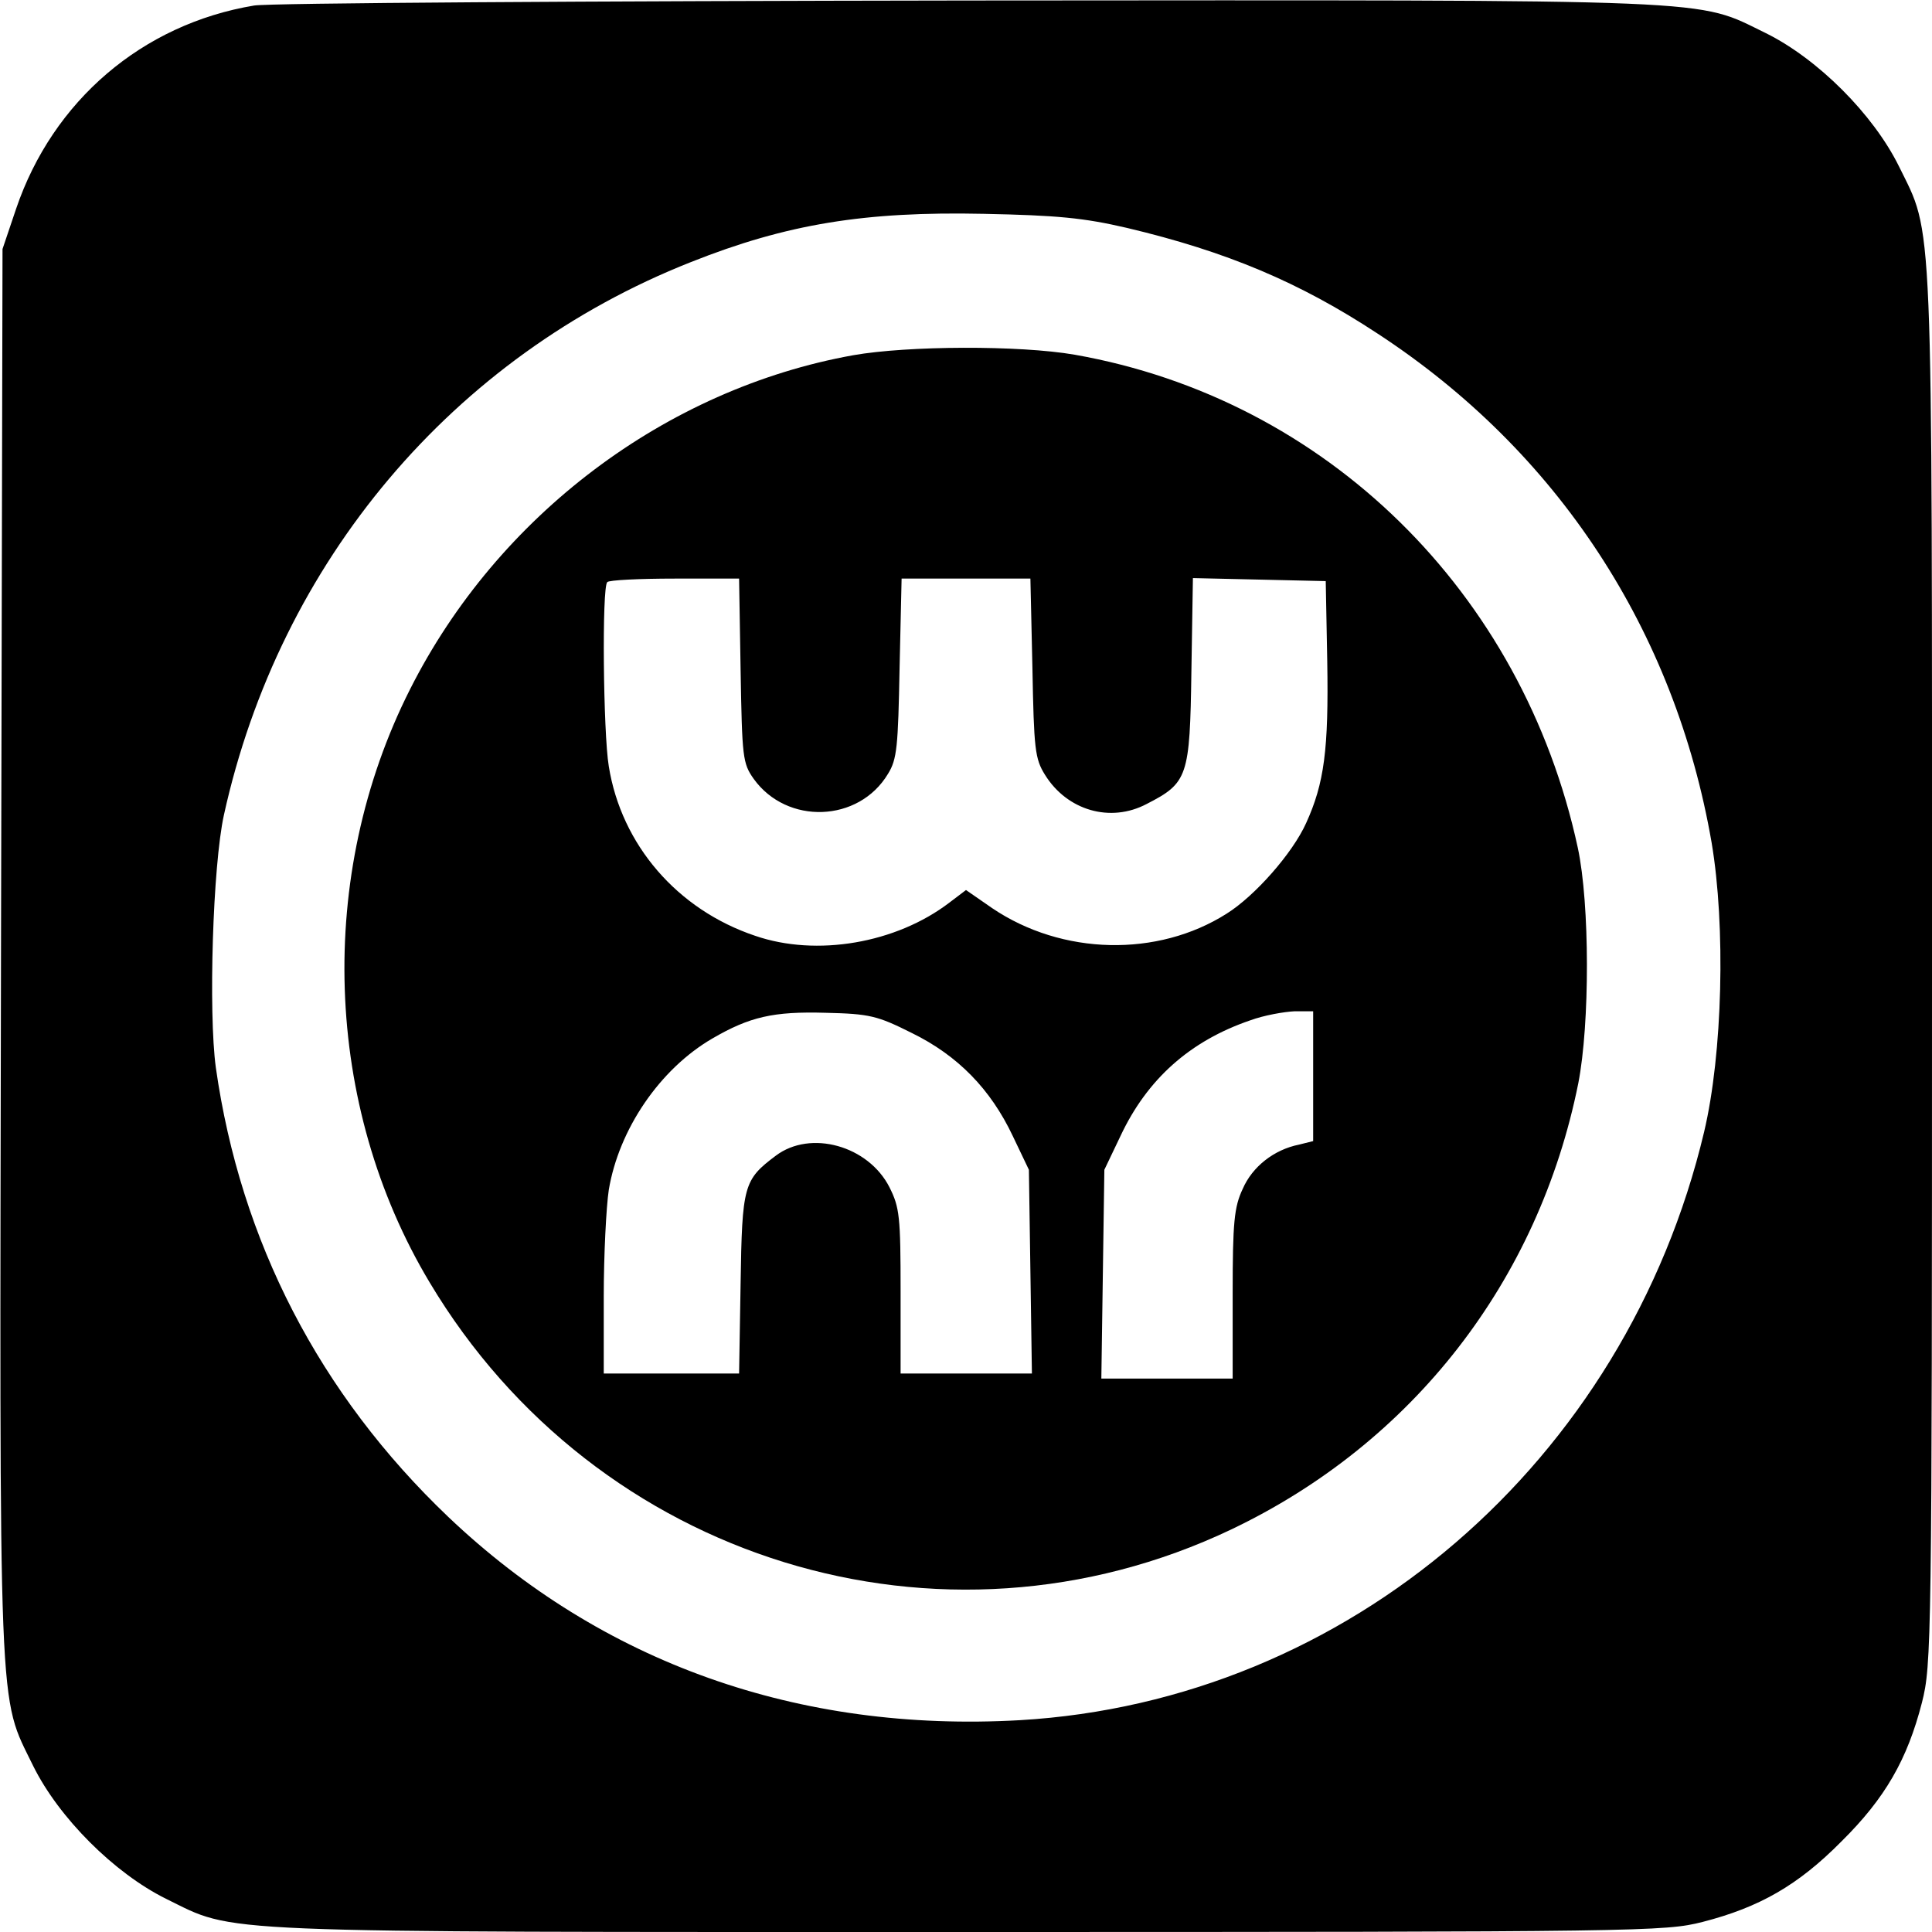
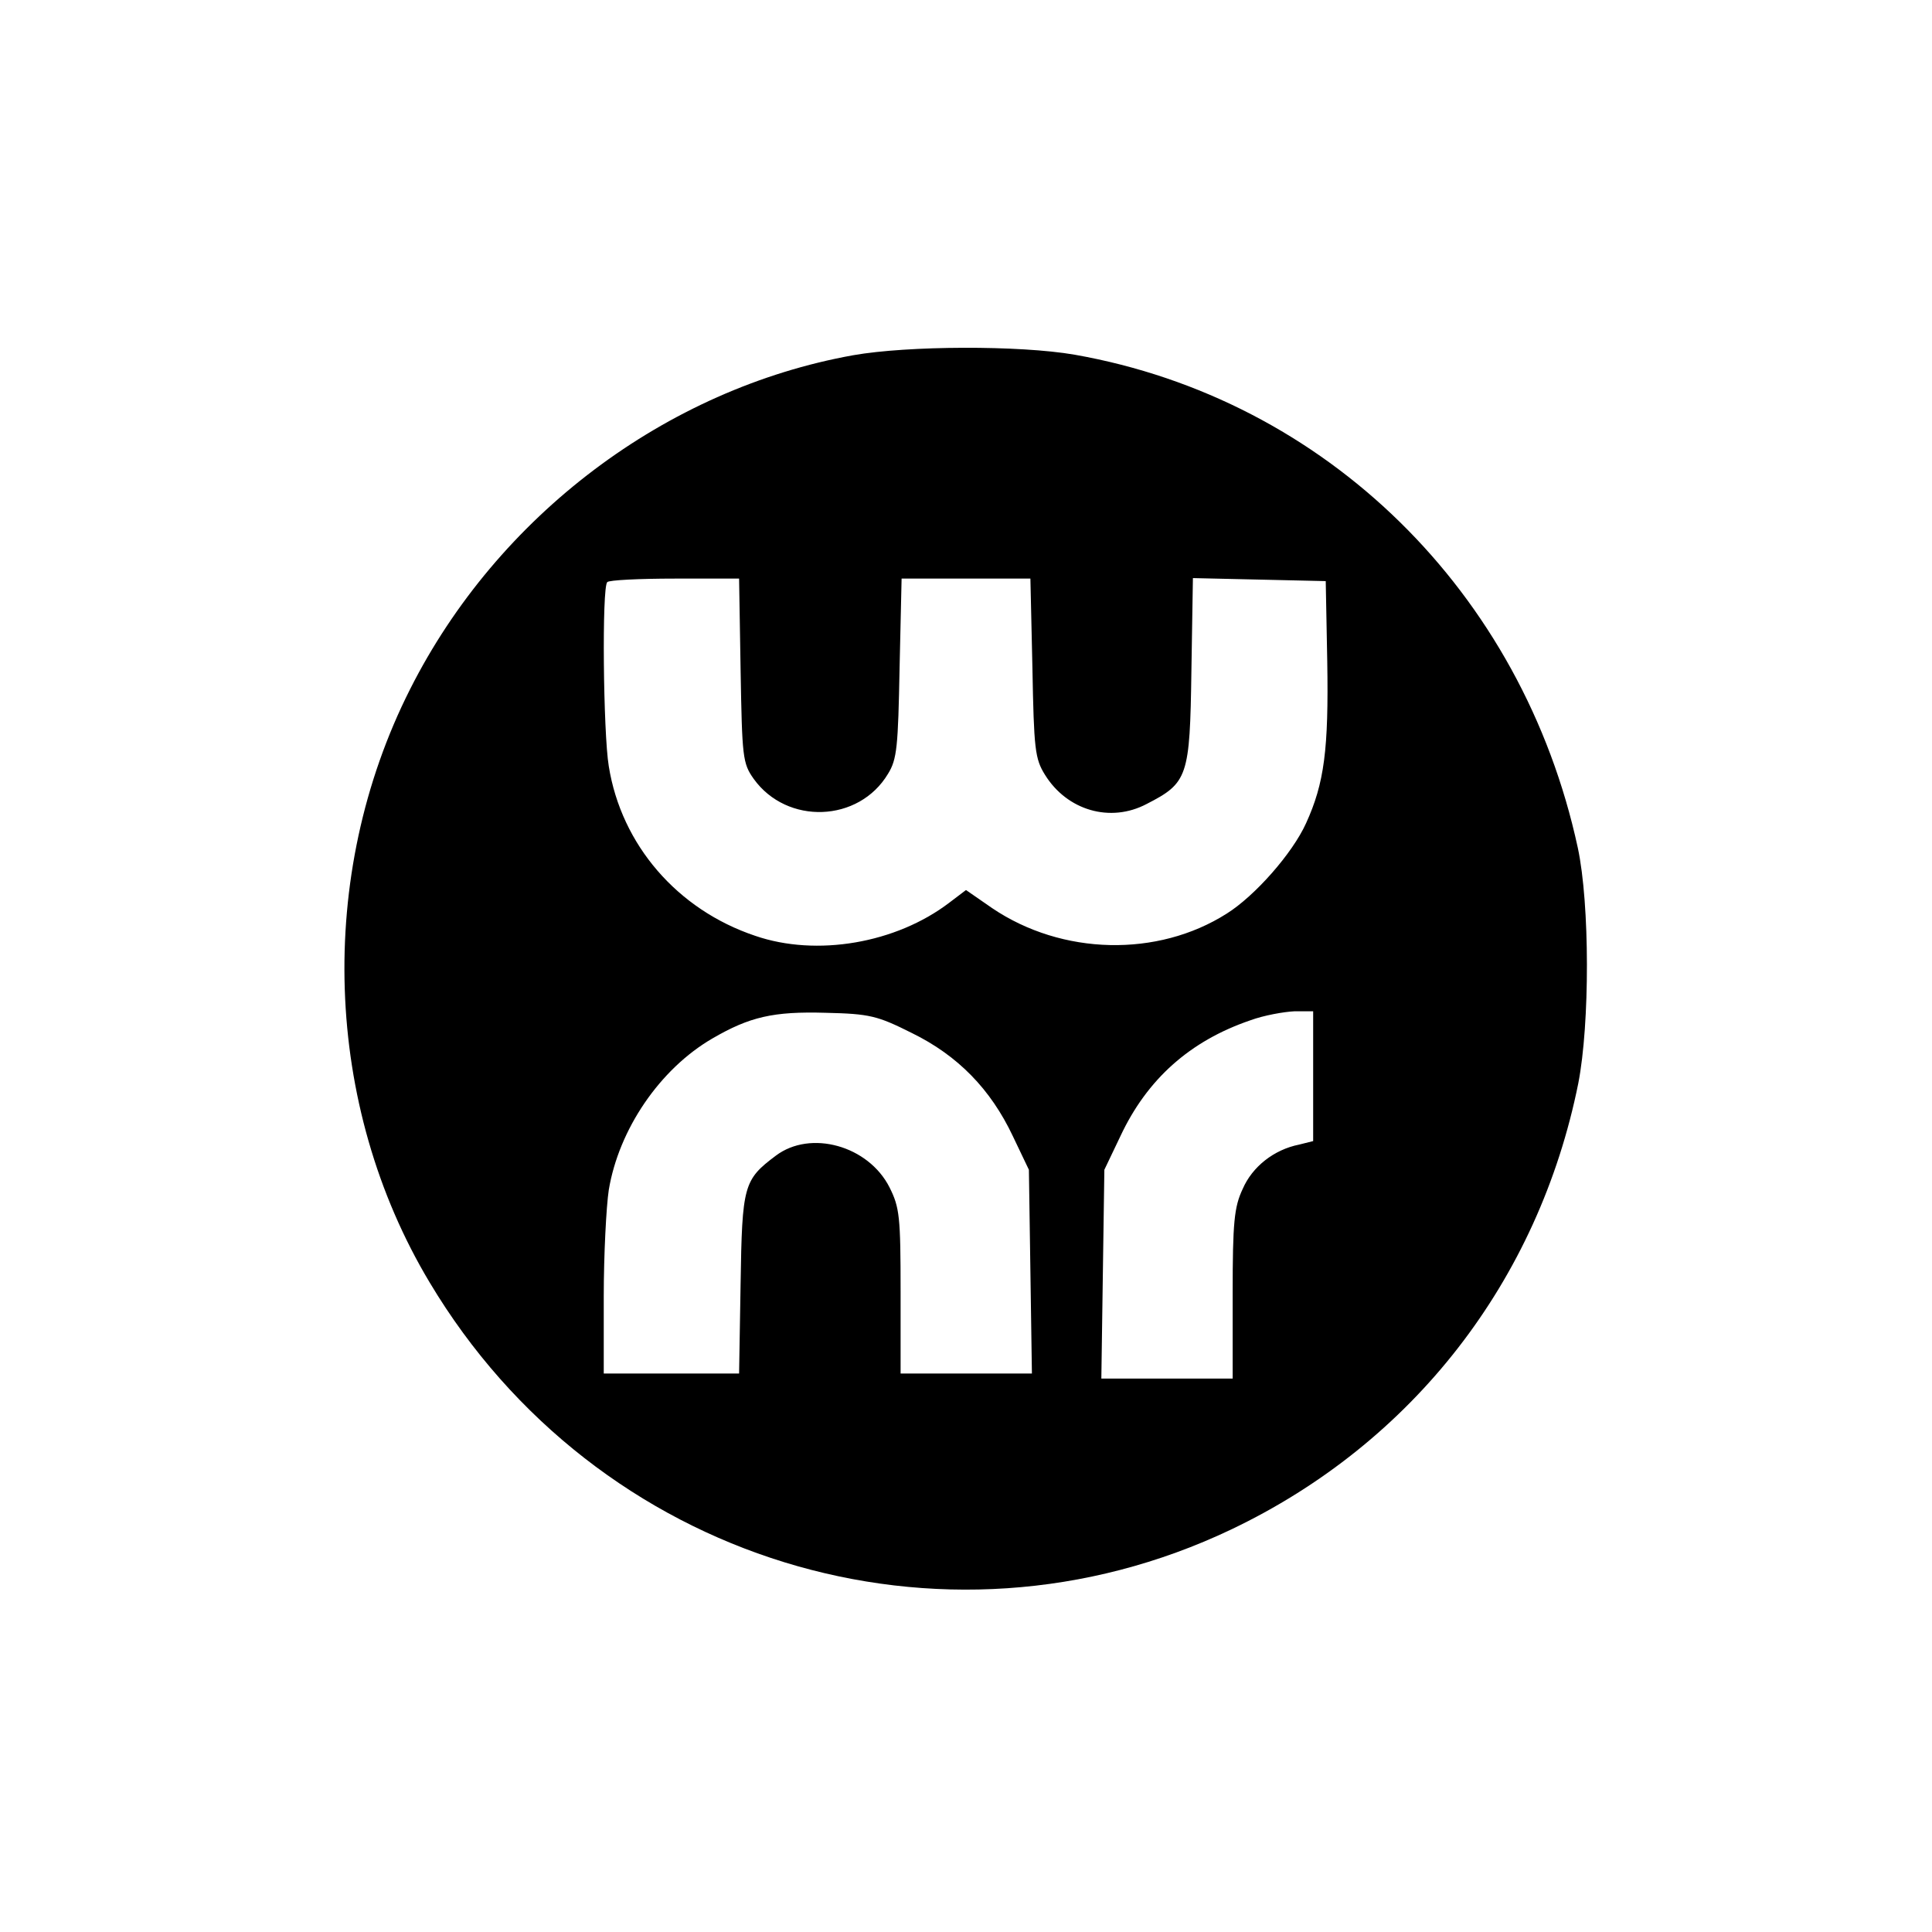
<svg xmlns="http://www.w3.org/2000/svg" version="1.0" width="384pt" height="384pt" viewBox="0 0 384 384" preserveAspectRatio="xMidYMid meet">
  <g transform="translate(0,384) scale(0.1,-0.1)" fill="#000000" stroke="none">
-     <path d="M505 3829 c-222 -37 -400 -189 -473 -404 l-27 -80 -3 -1397 c-3 -1553 -6 -1474 64 -1618 51 -103 161 -213 264 -264 141 -69 65 -66 1596 -66 1343 0 1383 1 1458 20 113 29 190 73 276 160 87 86 131 163 160 276 19 75 20 115 20 1458 0 1531 3 1455 -66 1596 -51 103 -161 213 -264 264 -142 69 -66 66 -1585 65 -753 -1 -1392 -5 -1420 -10z m1735 -442 c198 -47 343 -108 498 -210 358 -234 591 -590 664 -1012 28 -166 22 -419 -15 -575 -156 -656 -708 -1131 -1360 -1169 -440 -25 -831 114 -1136 404 -256 244 -413 548 -462 893 -15 110 -6 402 16 502 111 504 455 912 928 1099 191 76 346 101 582 96 147 -3 199 -8 285 -28z" />
    <path d="M1696 3134 c-373 -67 -707 -319 -881 -664 -187 -370 -172 -827 39 -1179 331 -554 1017 -765 1593 -491 361 172 611 494 690 887 23 118 23 356 -1 468 -110 509 -501 892 -1000 980 -110 19 -332 18 -440 -1z m-224 -626 c3 -173 4 -185 26 -216 66 -92 209 -87 267 10 18 29 20 54 23 211 l4 177 128 0 128 0 4 -177 c3 -162 5 -181 25 -213 44 -71 130 -96 202 -58 82 42 86 54 89 264 l3 185 132 -3 132 -3 3 -159 c3 -176 -6 -243 -42 -322 -27 -60 -102 -145 -158 -180 -137 -87 -327 -83 -466 11 l-52 36 -33 -25 c-106 -81 -264 -108 -386 -66 -155 52 -266 181 -291 337 -11 66 -14 356 -3 366 3 4 64 7 134 7 l128 0 3 -182z m340 -721 c92 -45 157 -112 201 -205 l32 -67 3 -202 3 -203 -130 0 -131 0 0 163 c0 149 -2 167 -22 207 -42 83 -157 115 -226 63 -64 -48 -67 -59 -70 -254 l-3 -179 -135 0 -134 0 0 153 c0 83 5 179 10 212 20 120 101 240 206 301 74 43 121 54 225 51 88 -2 103 -6 171 -40z m798 -86 l0 -129 -28 -7 c-50 -10 -93 -44 -112 -88 -17 -36 -20 -66 -20 -209 l0 -168 -131 0 -130 0 3 208 3 207 32 67 c53 113 138 189 258 230 27 10 67 17 88 18 l37 0 0 -129z" />
  </g>
</svg>